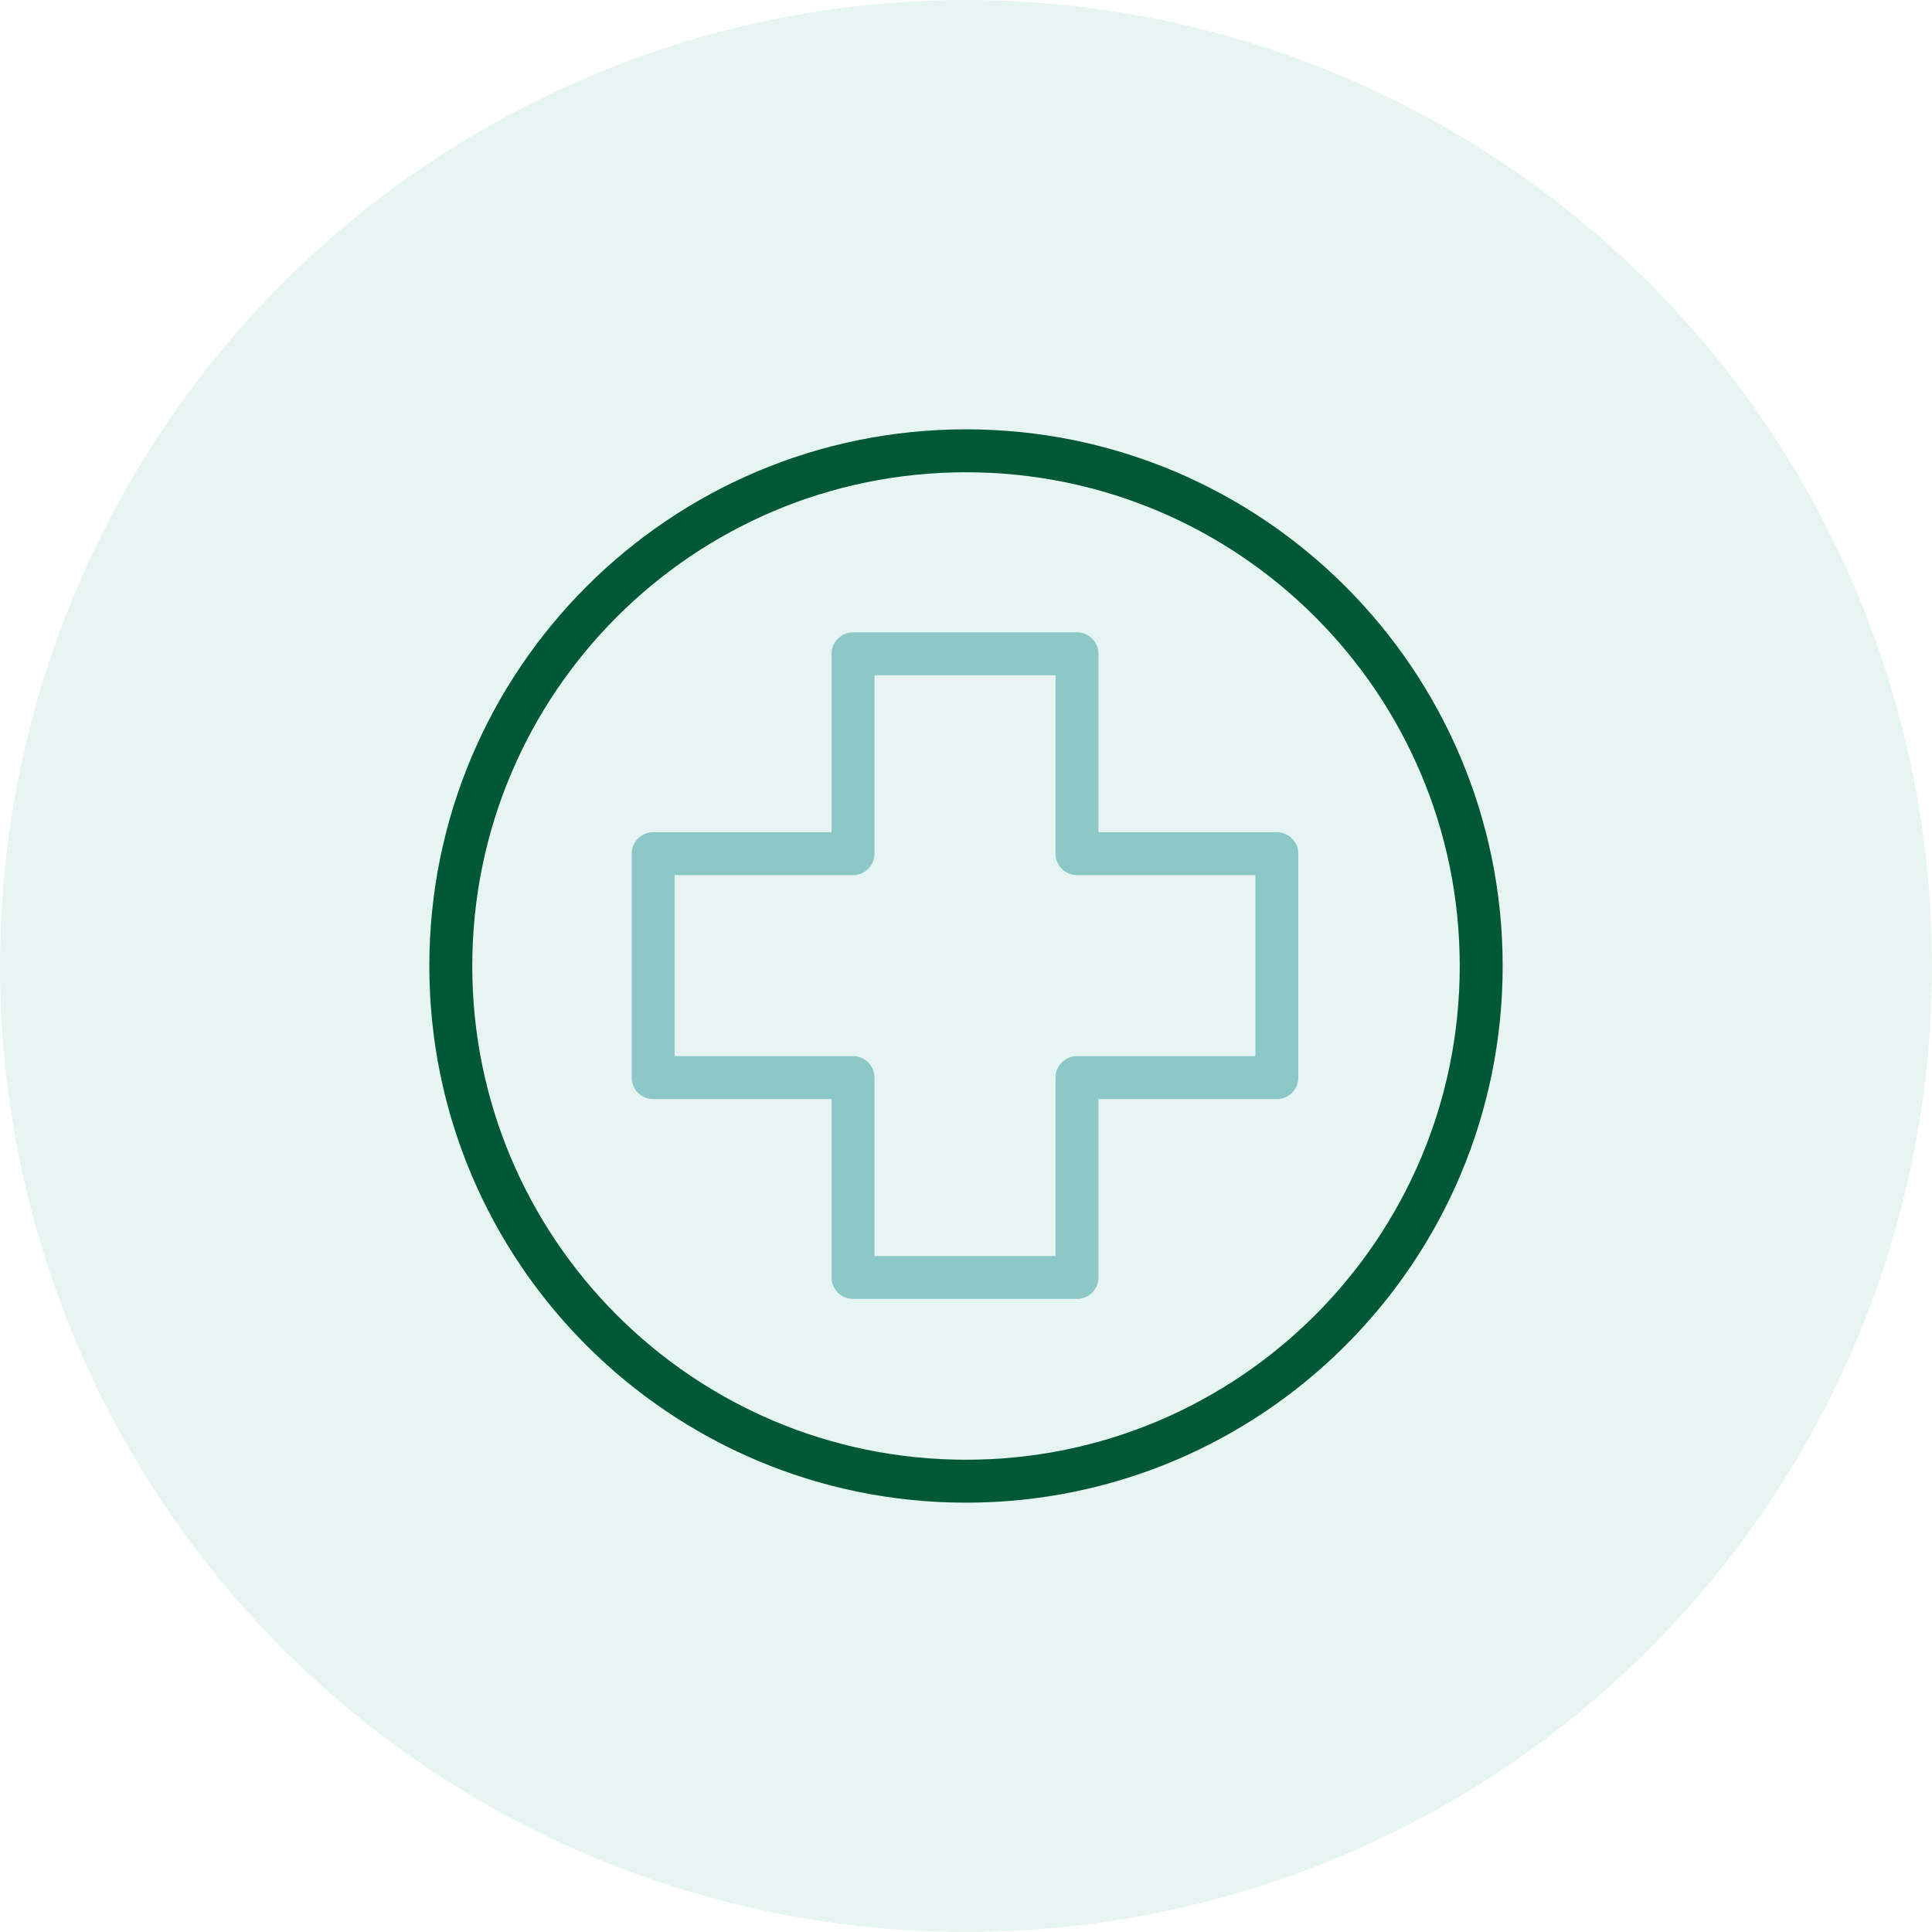
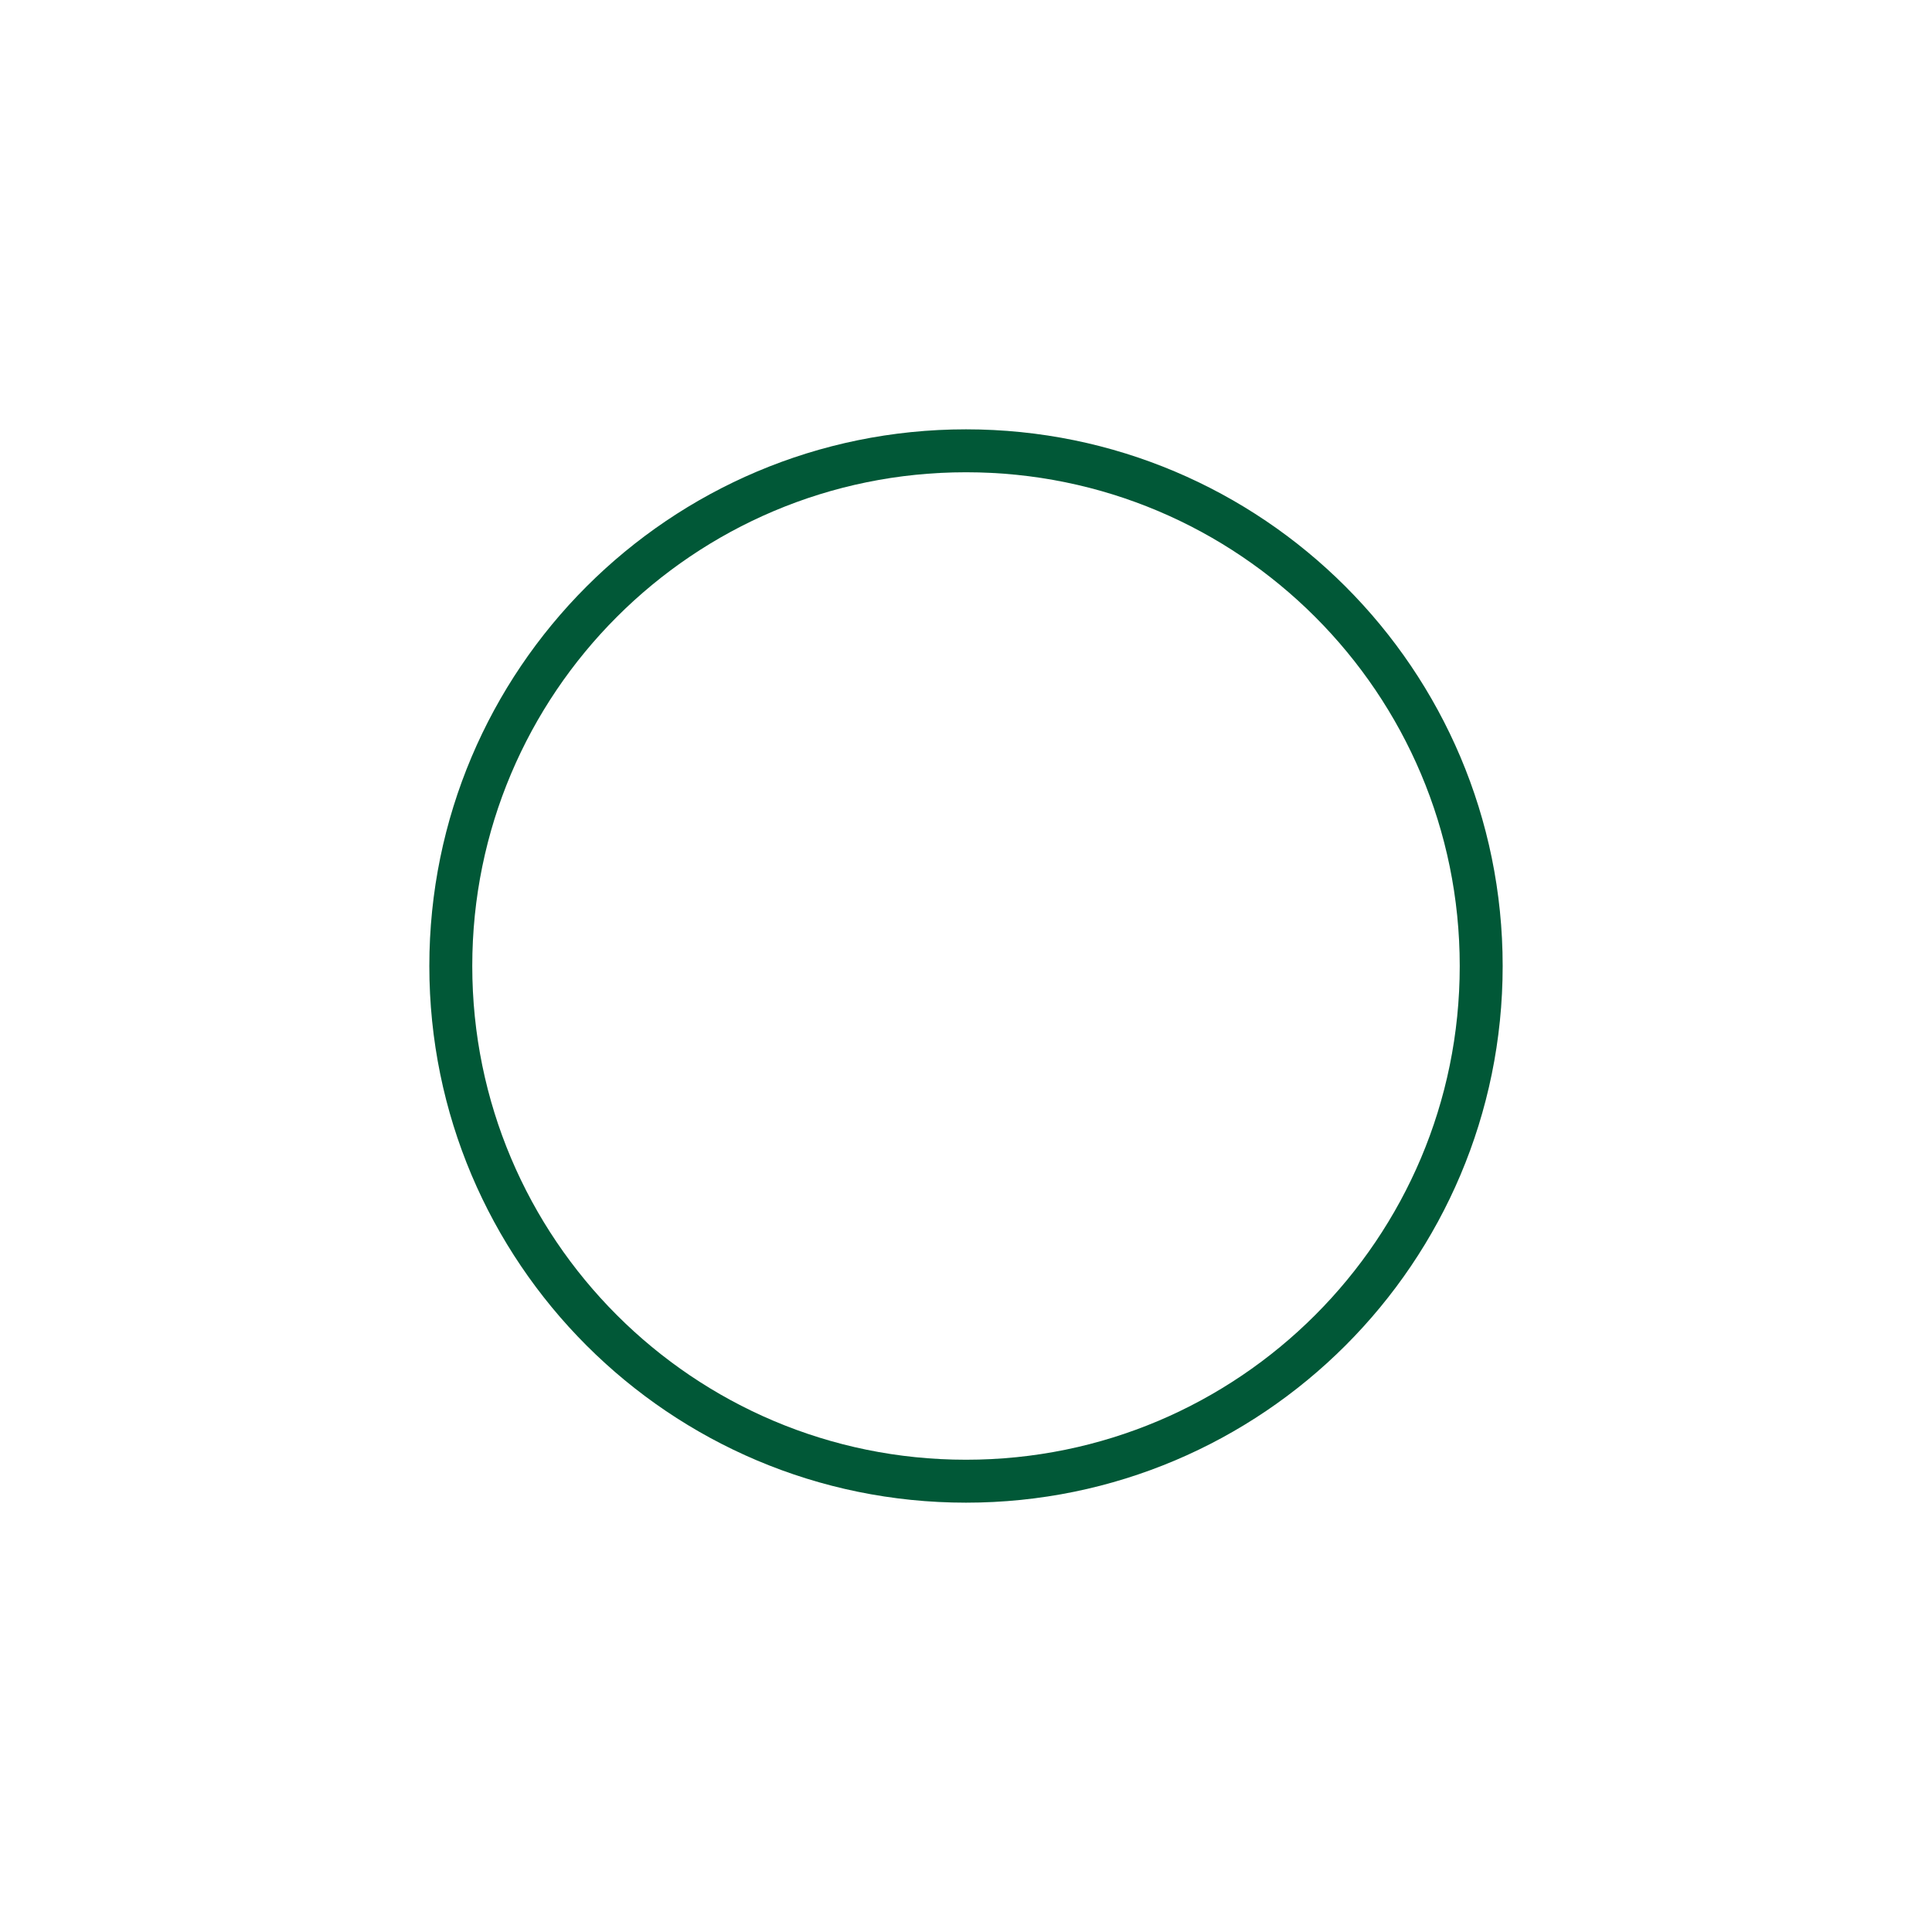
<svg xmlns="http://www.w3.org/2000/svg" width="90" height="90" viewBox="0 0 90 90" fill="none">
-   <circle opacity="0.1" cx="45" cy="45" r="45" fill="#009B6E" />
  <path d="M45 69C31.745 69 21 58.255 21 45C21 31.745 31.745 21 45 21C58.255 21 69 31.745 69 45C69 58.255 58.255 69 45 69Z" stroke="#015837" stroke-width="2" stroke-miterlimit="10" stroke-linecap="round" stroke-linejoin="round" />
-   <path d="M30.427 39.767H39.738V30.456H50.17V39.767H59.48V50.199H50.17V59.509H39.738V50.199H30.427V39.767Z" stroke="#8CC8C8" stroke-width="2" stroke-miterlimit="10" stroke-linecap="round" stroke-linejoin="round" />
</svg>